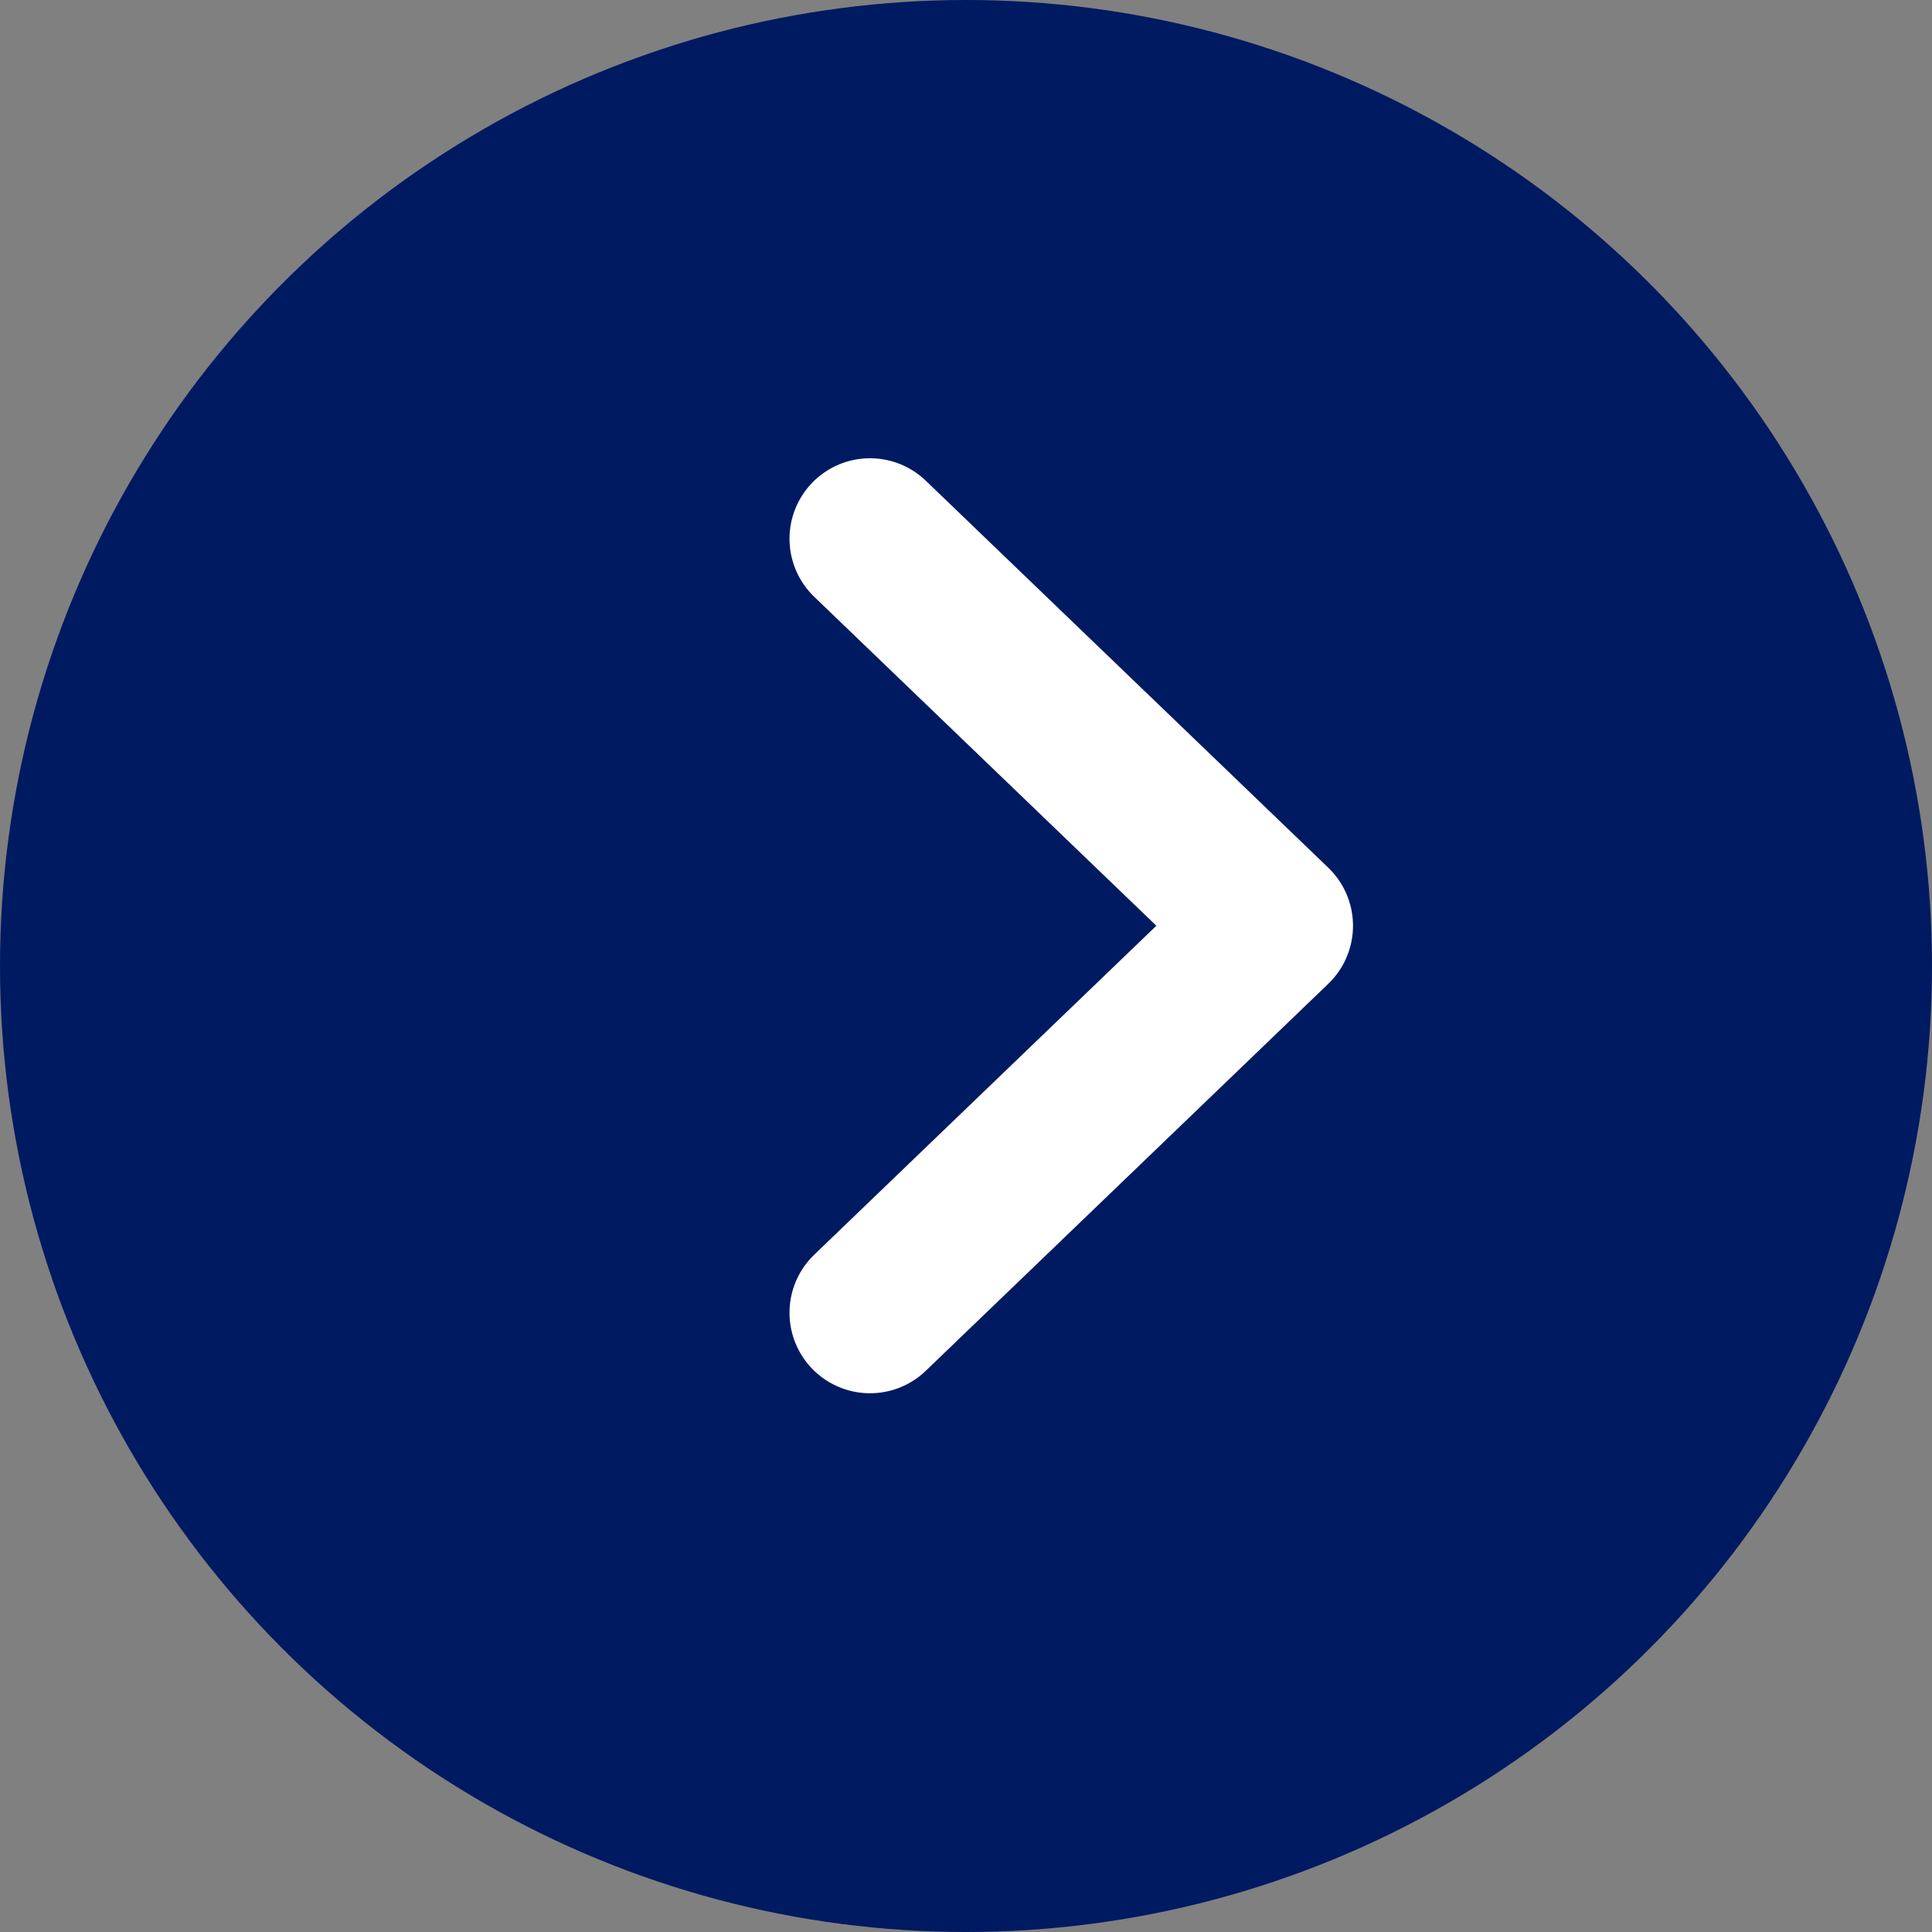
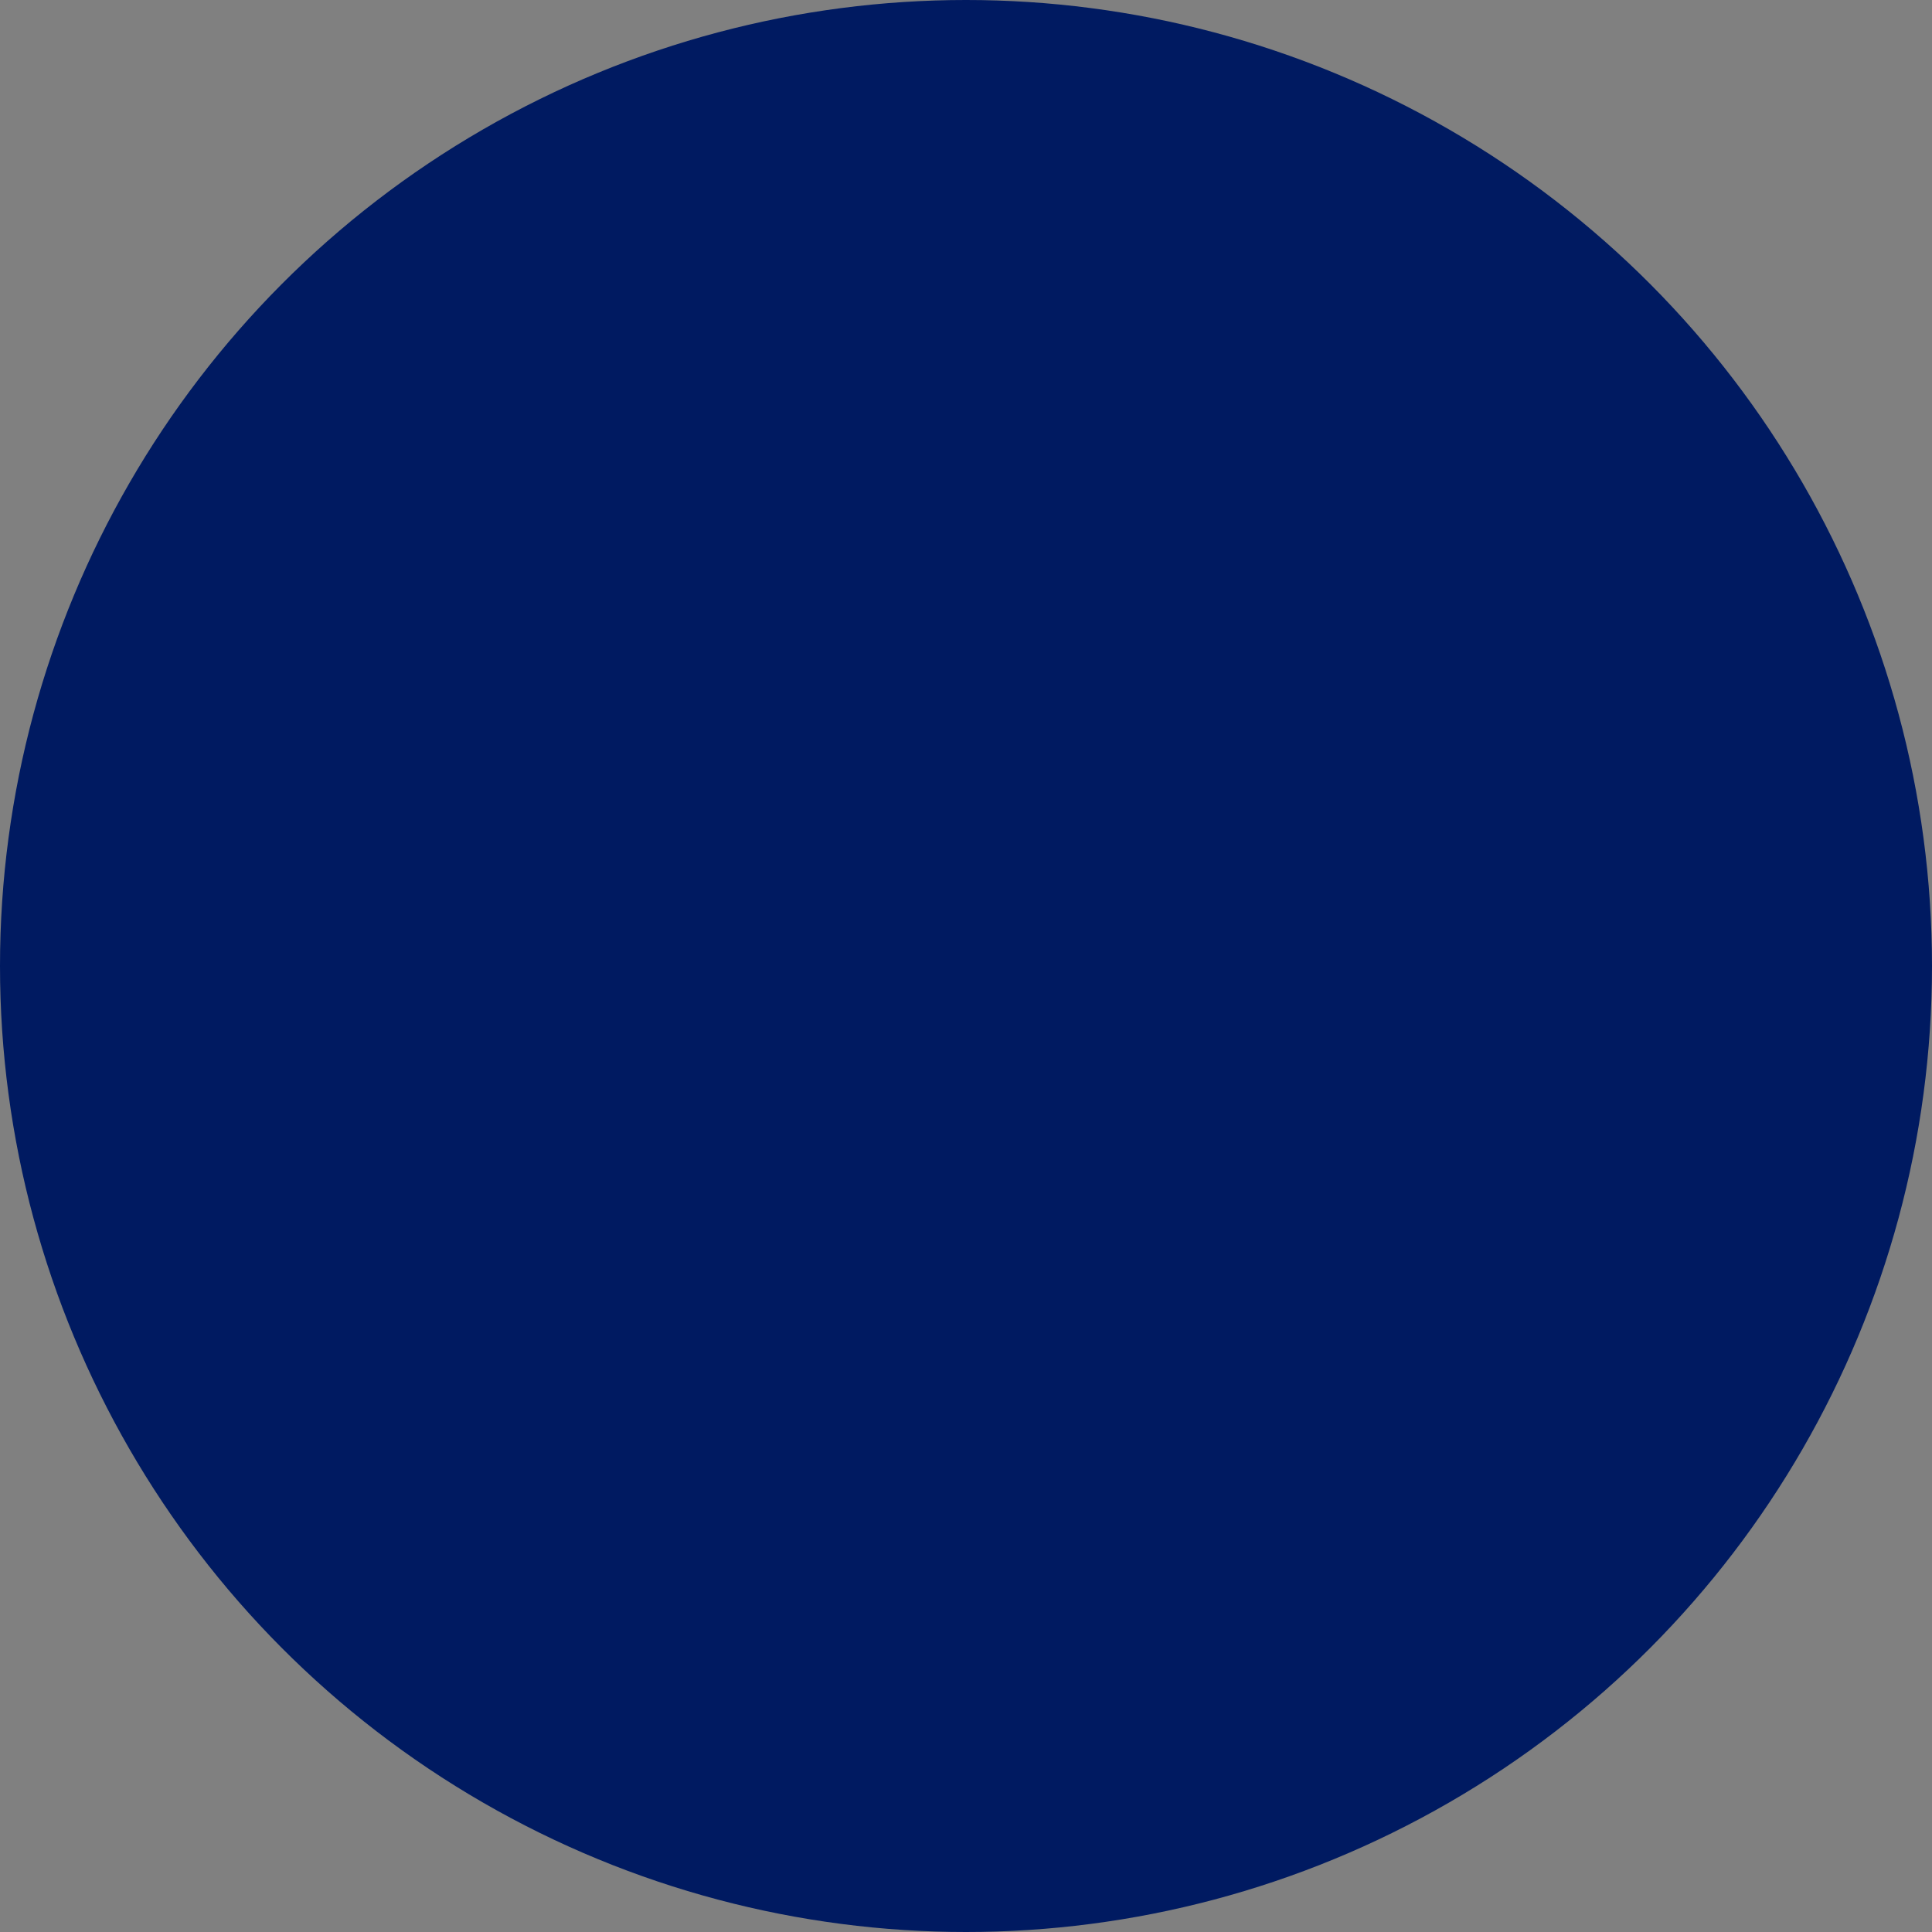
<svg xmlns="http://www.w3.org/2000/svg" width="48" height="48">
  <rect width="100%" height="100%" fill="#808080" stroke="none" />
  <g transform="matrix(1 0 0 -1 0 48)" fill="none" fill-rule="evenodd">
    <circle fill="#001A61" cx="24" cy="24" r="24" />
-     <path stroke="#FFF" stroke-width="4" stroke-linecap="round" stroke-linejoin="round" d="M21.615 34.615l10-9.615-10-9.615" />
  </g>
</svg>